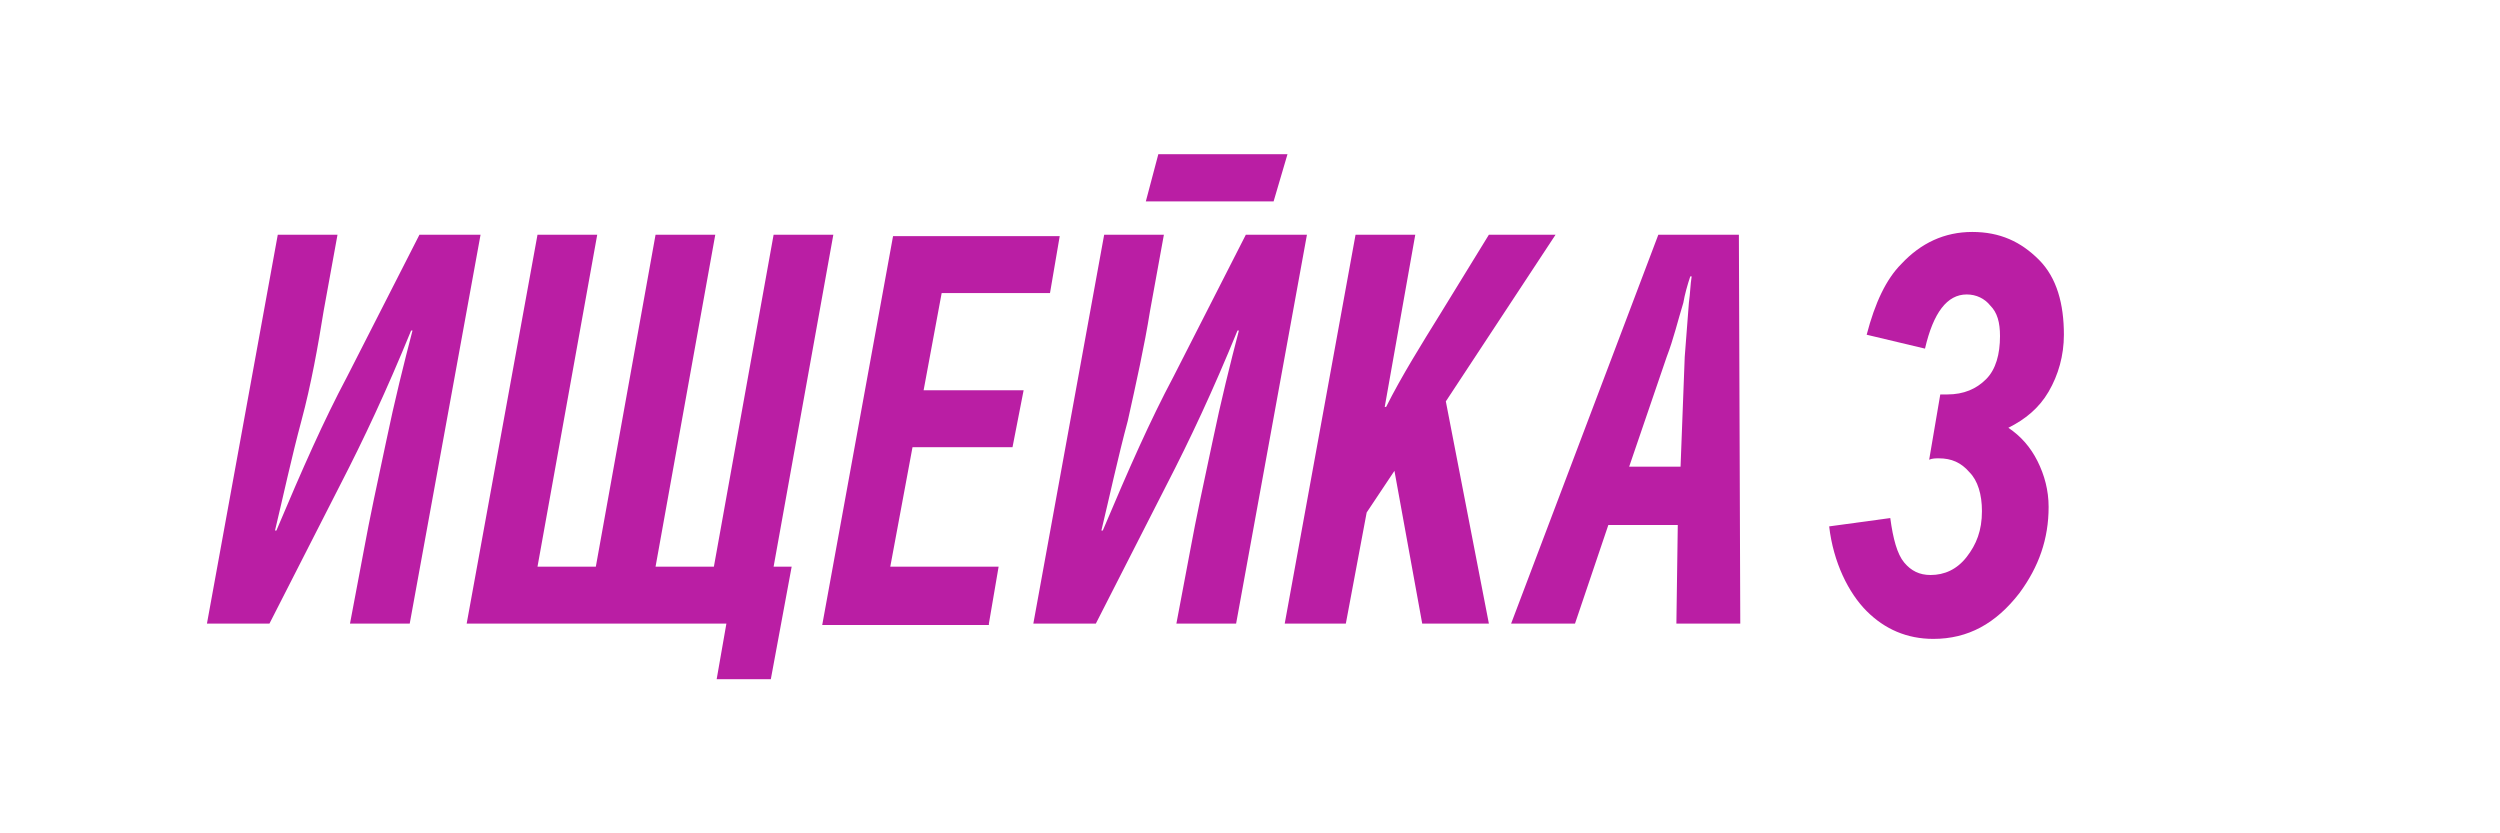
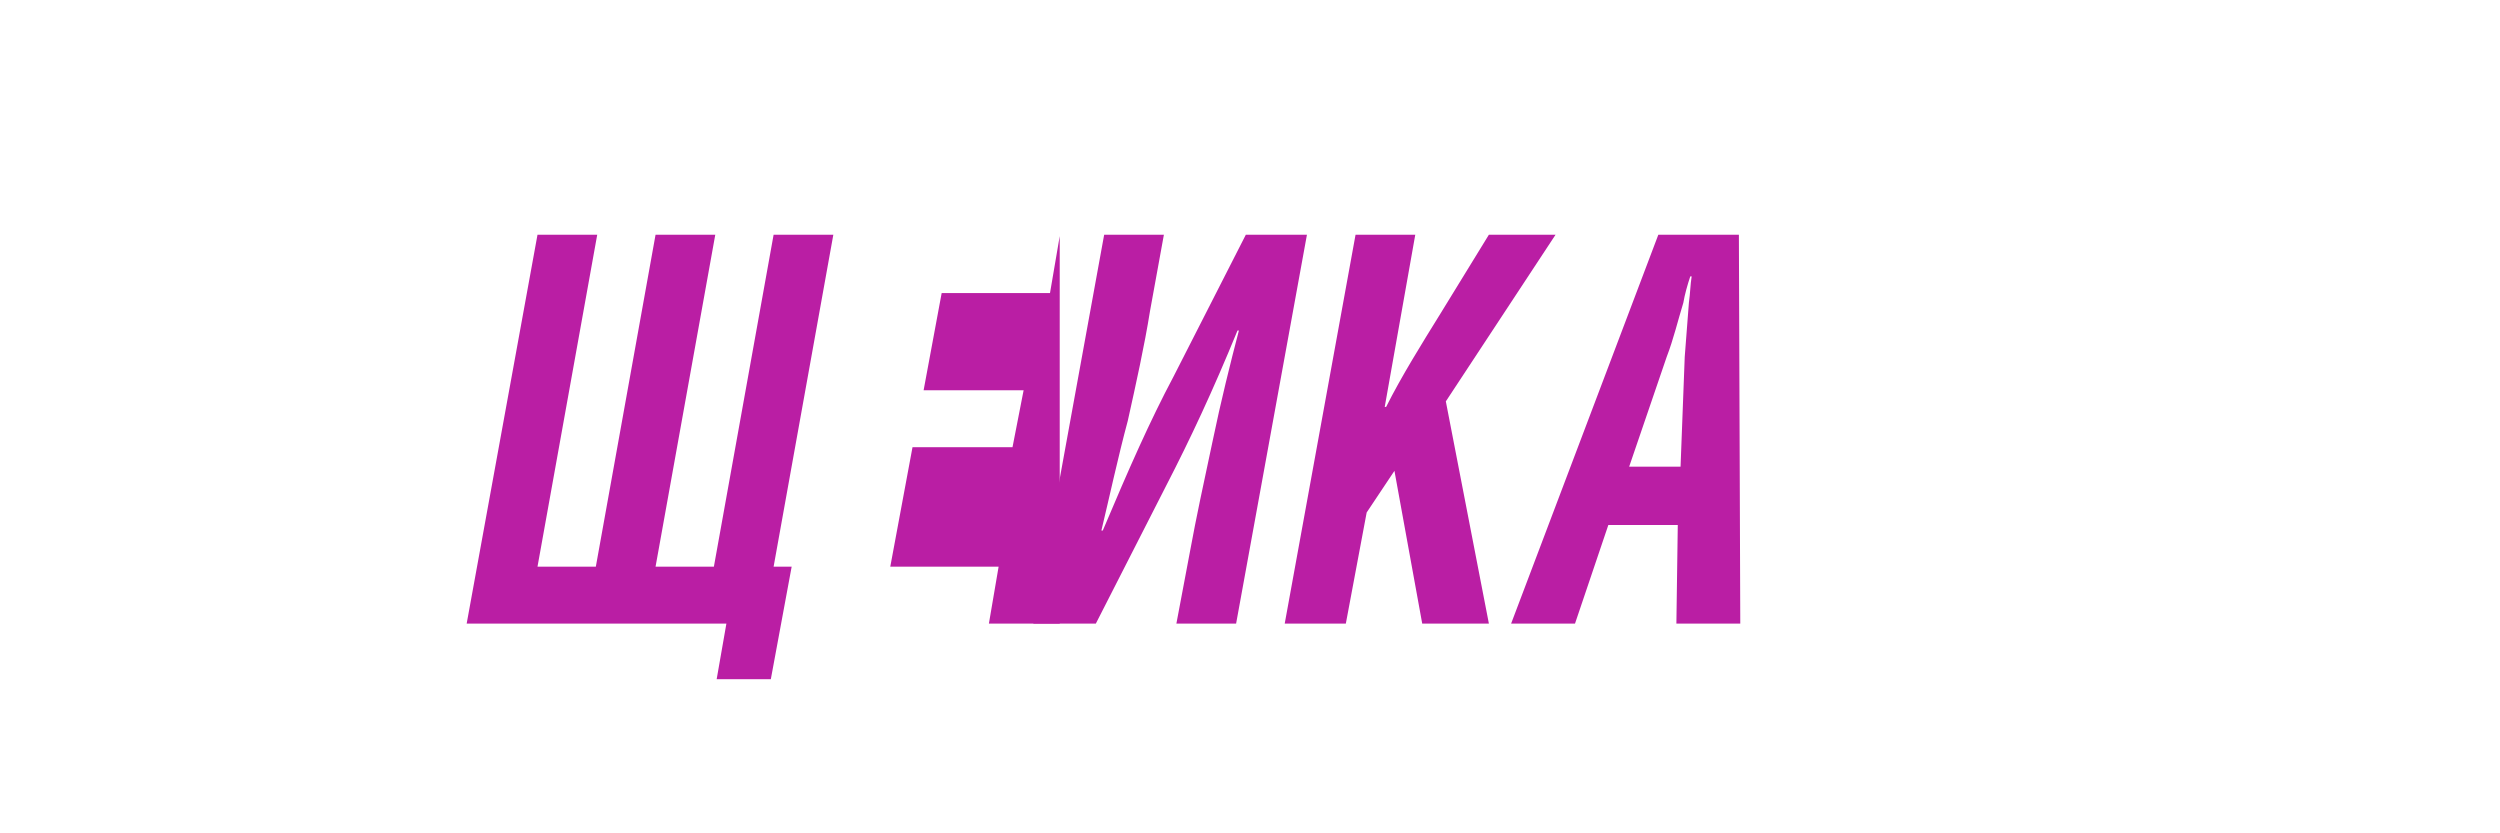
<svg xmlns="http://www.w3.org/2000/svg" version="1.1" id="Layer_1" x="0px" y="0px" width="180px" height="60px" viewBox="0 0 180 60" style="enable-background:new 0 0 180 60;" xml:space="preserve">
  <style type="text/css">
	.st0{fill:#BA1EA4;}
</style>
  <g>
-     <path class="st0" d="M29.5,44.9l5.1-28h-4.4L25,27.1c-1.7,3.2-3.2,6.6-5.1,11.1h-0.1c0.6-2.5,1.2-5.3,1.9-7.9s1.2-5.4,1.6-7.9   l1-5.5H20l-5.1,28h4.5l5.1-10c1.7-3.3,3.3-6.7,5.1-11.1h0.1c-0.6,2.3-1.3,5.1-1.9,8c-0.6,2.8-1.2,5.6-1.6,7.8l-1,5.3H29.5z" />
    <path class="st0" d="M55.5,48.9l1.5-8.1h-1.3L60,16.9h-4.3l-4.3,23.9h-4.2l4.3-23.9h-4.3l-4.3,23.9h-4.2L43,16.9h-4.3l-5.1,28h18.7   l-0.7,4H55.5z" />
-     <path class="st0" d="M71.2,44.9l0.7-4.1h-7.8l1.6-8.6h7.2l0.8-4.1h-7.2l1.3-7h7.8l0.7-4.1h-12l-5.1,28h12V44.9z" />
+     <path class="st0" d="M71.2,44.9l0.7-4.1h-7.8l1.6-8.6h7.2l0.8-4.1h-7.2l1.3-7h7.8l0.7-4.1h-12h12V44.9z" />
    <path class="st0" d="M82.8,22.4l1-5.5h-4.3l-5.1,28h4.5l5.1-10c1.7-3.3,3.3-6.7,5.1-11.1h0.1c-0.6,2.3-1.3,5.1-1.9,8   c-0.6,2.8-1.2,5.6-1.6,7.8l-1,5.3H89l5.1-28h-4.4l-5.2,10.2c-1.7,3.2-3.2,6.6-5.1,11.1h-0.1c0.6-2.5,1.2-5.3,1.9-7.9   C81.8,27.6,82.4,24.9,82.8,22.4z" />
    <path class="st0" d="M96.9,44.9l1.5-8l2-3l2,11h4.8l-3.1-16l7.9-12h-4.8l-3.5,5.7c-1.3,2.1-2.8,4.5-3.9,6.7h-0.1l2.2-12.4h-4.3   l-5.1,28H96.9z" />
    <path class="st0" d="M113.4,44.9l2.4-7.1h5l-0.1,7.1h4.6l-0.1-28h-5.8l-10.6,28H113.4z M120,25.7c0.5-1.3,0.8-2.6,1.2-3.9   c0.1-0.6,0.3-1.3,0.5-1.9h0.1c-0.1,0.6-0.1,1.2-0.2,1.9c-0.1,1.3-0.2,2.6-0.3,3.9l-0.3,7.9h-3.7L120,25.7z" />
-     <path class="st0" d="M83.4,11.1l-0.9,3.4h9.2l1-3.4H83.4z" />
  </g>
  <g>
-     <path class="st0" d="M131.7,37.9l4.4-0.6c0.2,1.5,0.5,2.6,1,3.2s1.1,0.9,1.9,0.9c1,0,1.9-0.4,2.6-1.3s1.1-1.9,1.1-3.3   c0-1.2-0.3-2.2-0.9-2.8c-0.6-0.7-1.3-1-2.2-1c-0.2,0-0.5,0-0.7,0.1l0.8-4.7l0.5,0c1.2,0,2.1-0.4,2.8-1.1c0.7-0.7,1-1.8,1-3.1   c0-1-0.2-1.7-0.7-2.2c-0.4-0.5-1-0.8-1.7-0.8c-1.4,0-2.4,1.3-3,3.9l-4.2-1c0.6-2.3,1.4-4,2.5-5.1c1.4-1.5,3.1-2.3,5.1-2.3   c2,0,3.5,0.7,4.8,2s1.8,3.2,1.8,5.4c0,1.5-0.4,2.9-1.1,4.1c-0.7,1.2-1.7,2-2.9,2.6c0.9,0.6,1.6,1.4,2.1,2.4s0.8,2.1,0.8,3.3   c0,2.3-0.7,4.3-2.1,6.2c-1.7,2.2-3.7,3.3-6.2,3.3c-1.9,0-3.5-0.7-4.8-2S132,40.5,131.7,37.9z" />
-   </g>
+     </g>
</svg>